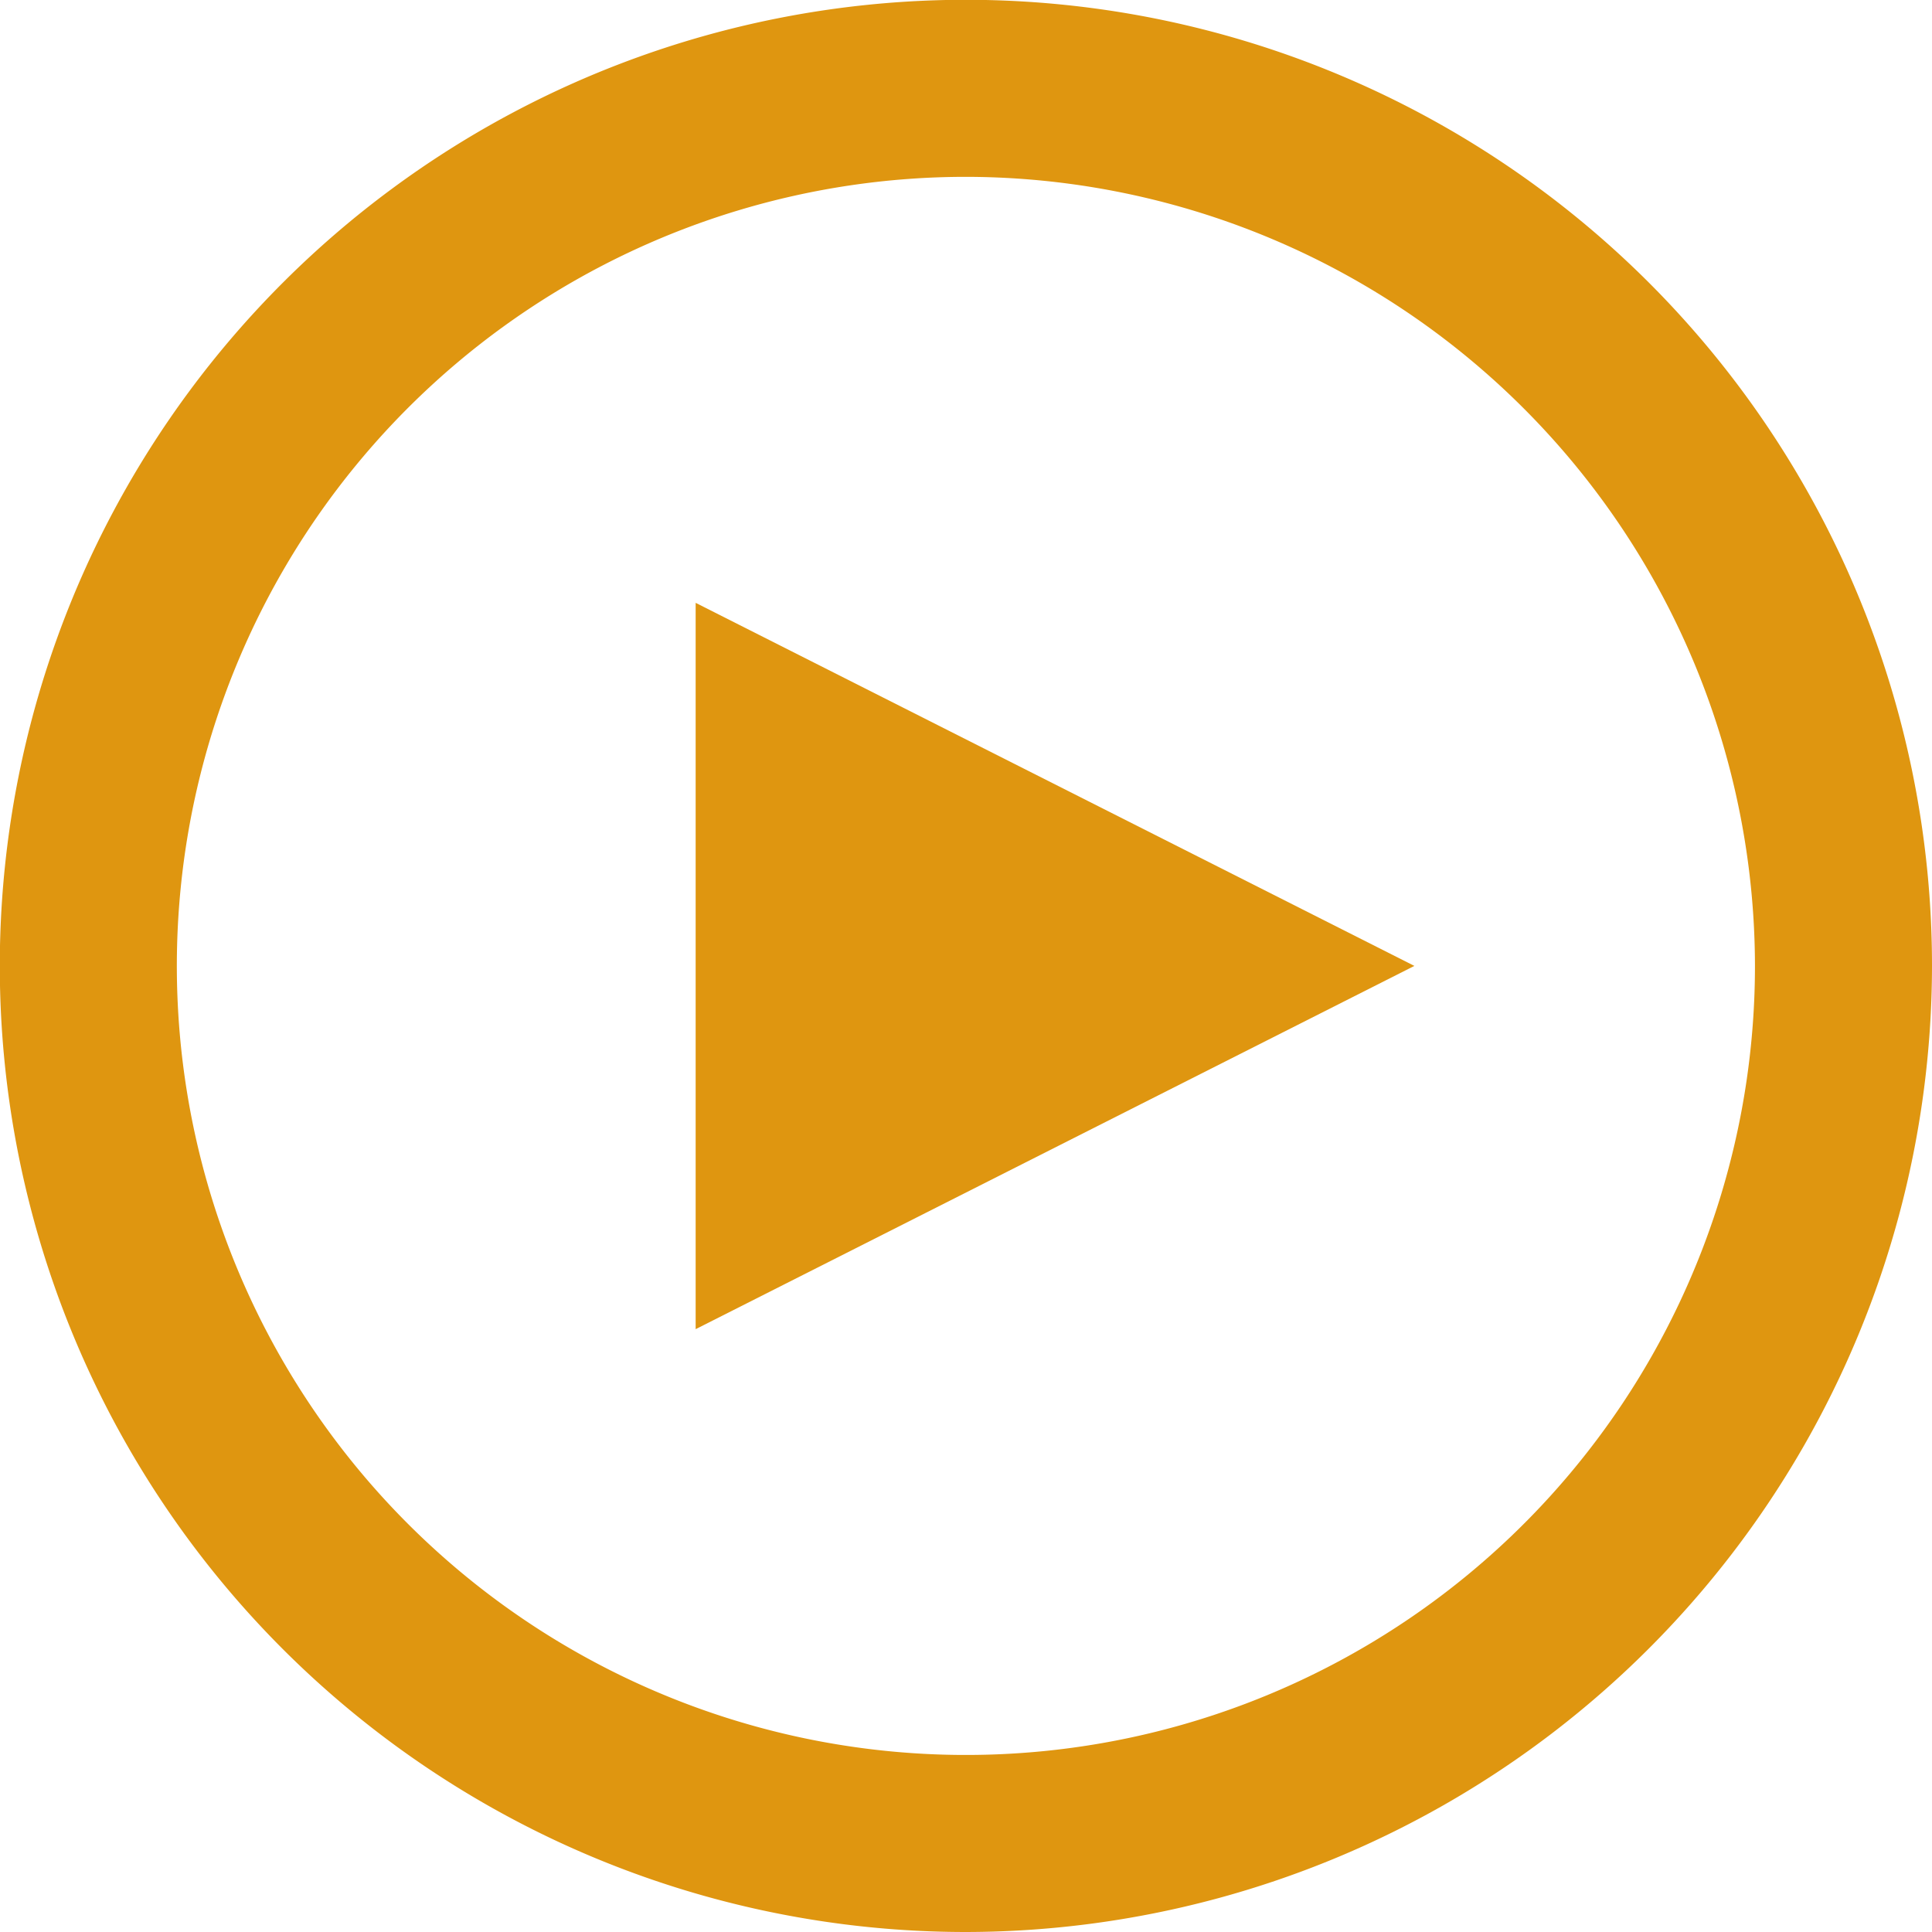
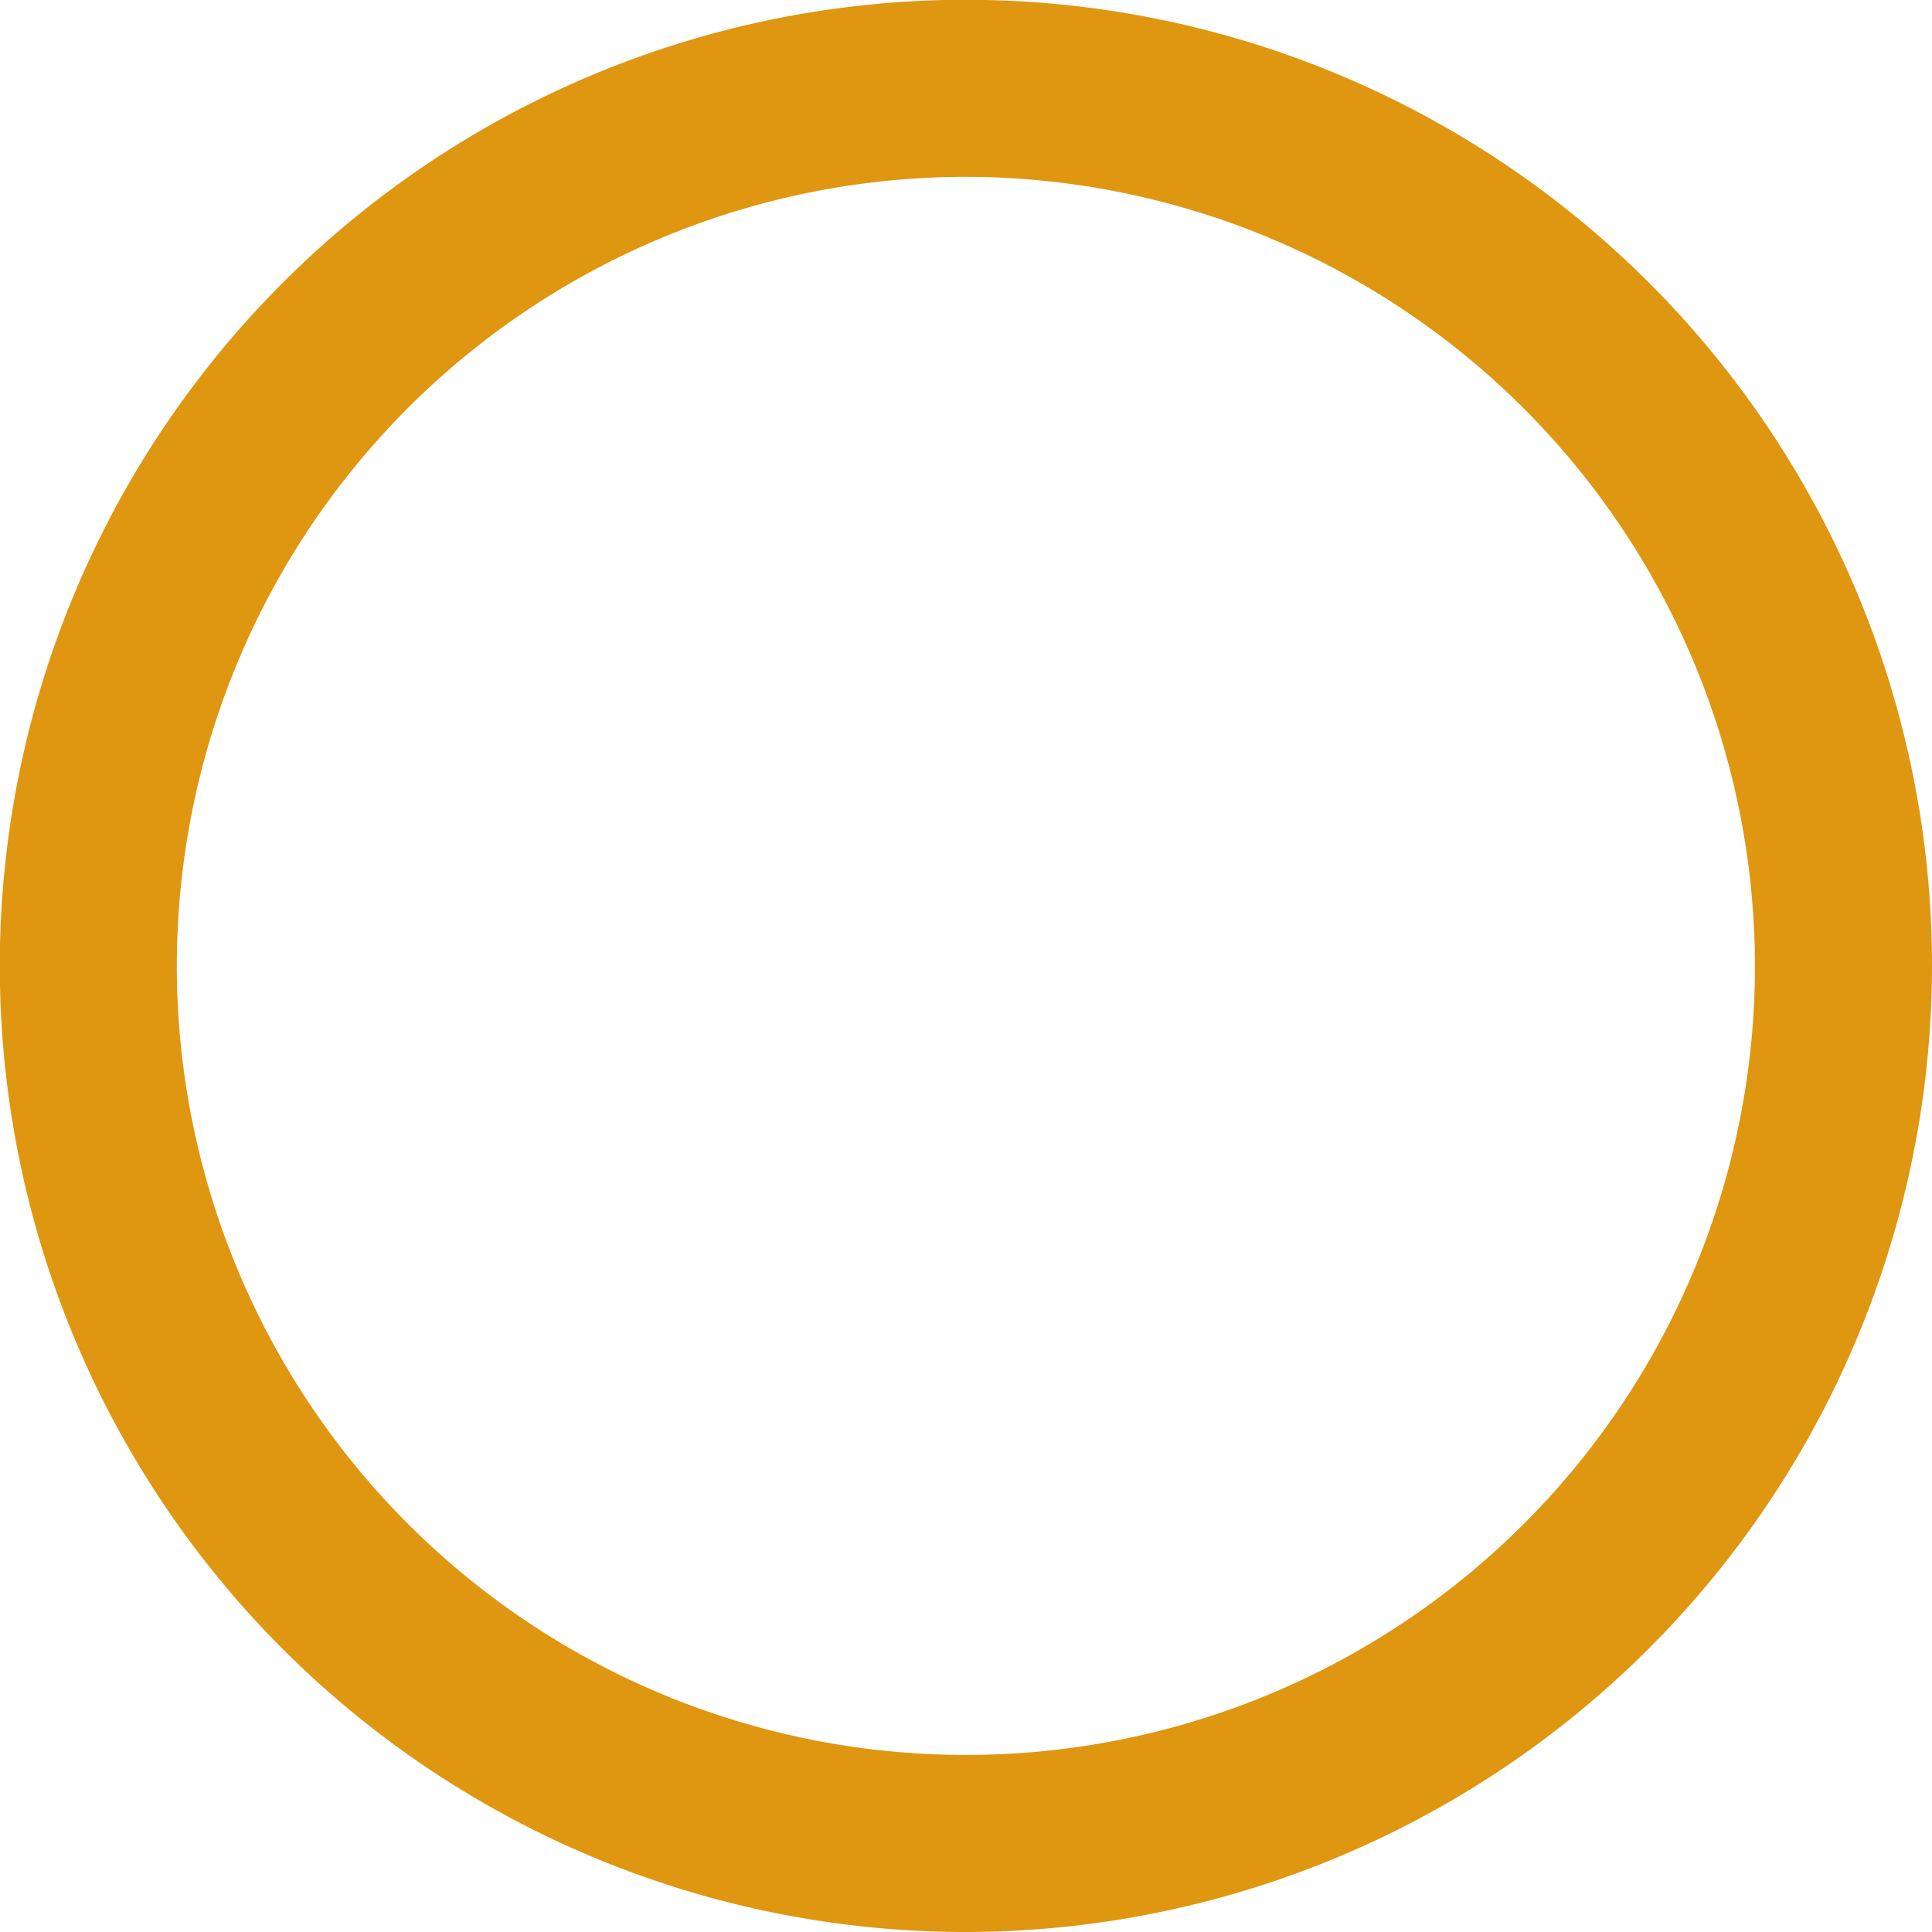
<svg xmlns="http://www.w3.org/2000/svg" viewBox="0 0 98.87 98.87">
  <defs>
    <style>.cls-1{fill:#df9610;}</style>
  </defs>
  <g id="Layer_2" data-name="Layer 2">
    <g id="Avant">
      <path class="cls-1" d="M49.43,98.87A49.44,49.44,0,1,1,98.87,49.43,49.5,49.5,0,0,1,49.43,98.87Zm0-89.82A40.38,40.38,0,1,0,89.81,49.43,40.43,40.43,0,0,0,49.43,9.05Z" />
-       <polygon class="cls-1" points="35.6 68.02 35.6 30.85 72.38 49.43 35.6 68.02" />
    </g>
  </g>
</svg>